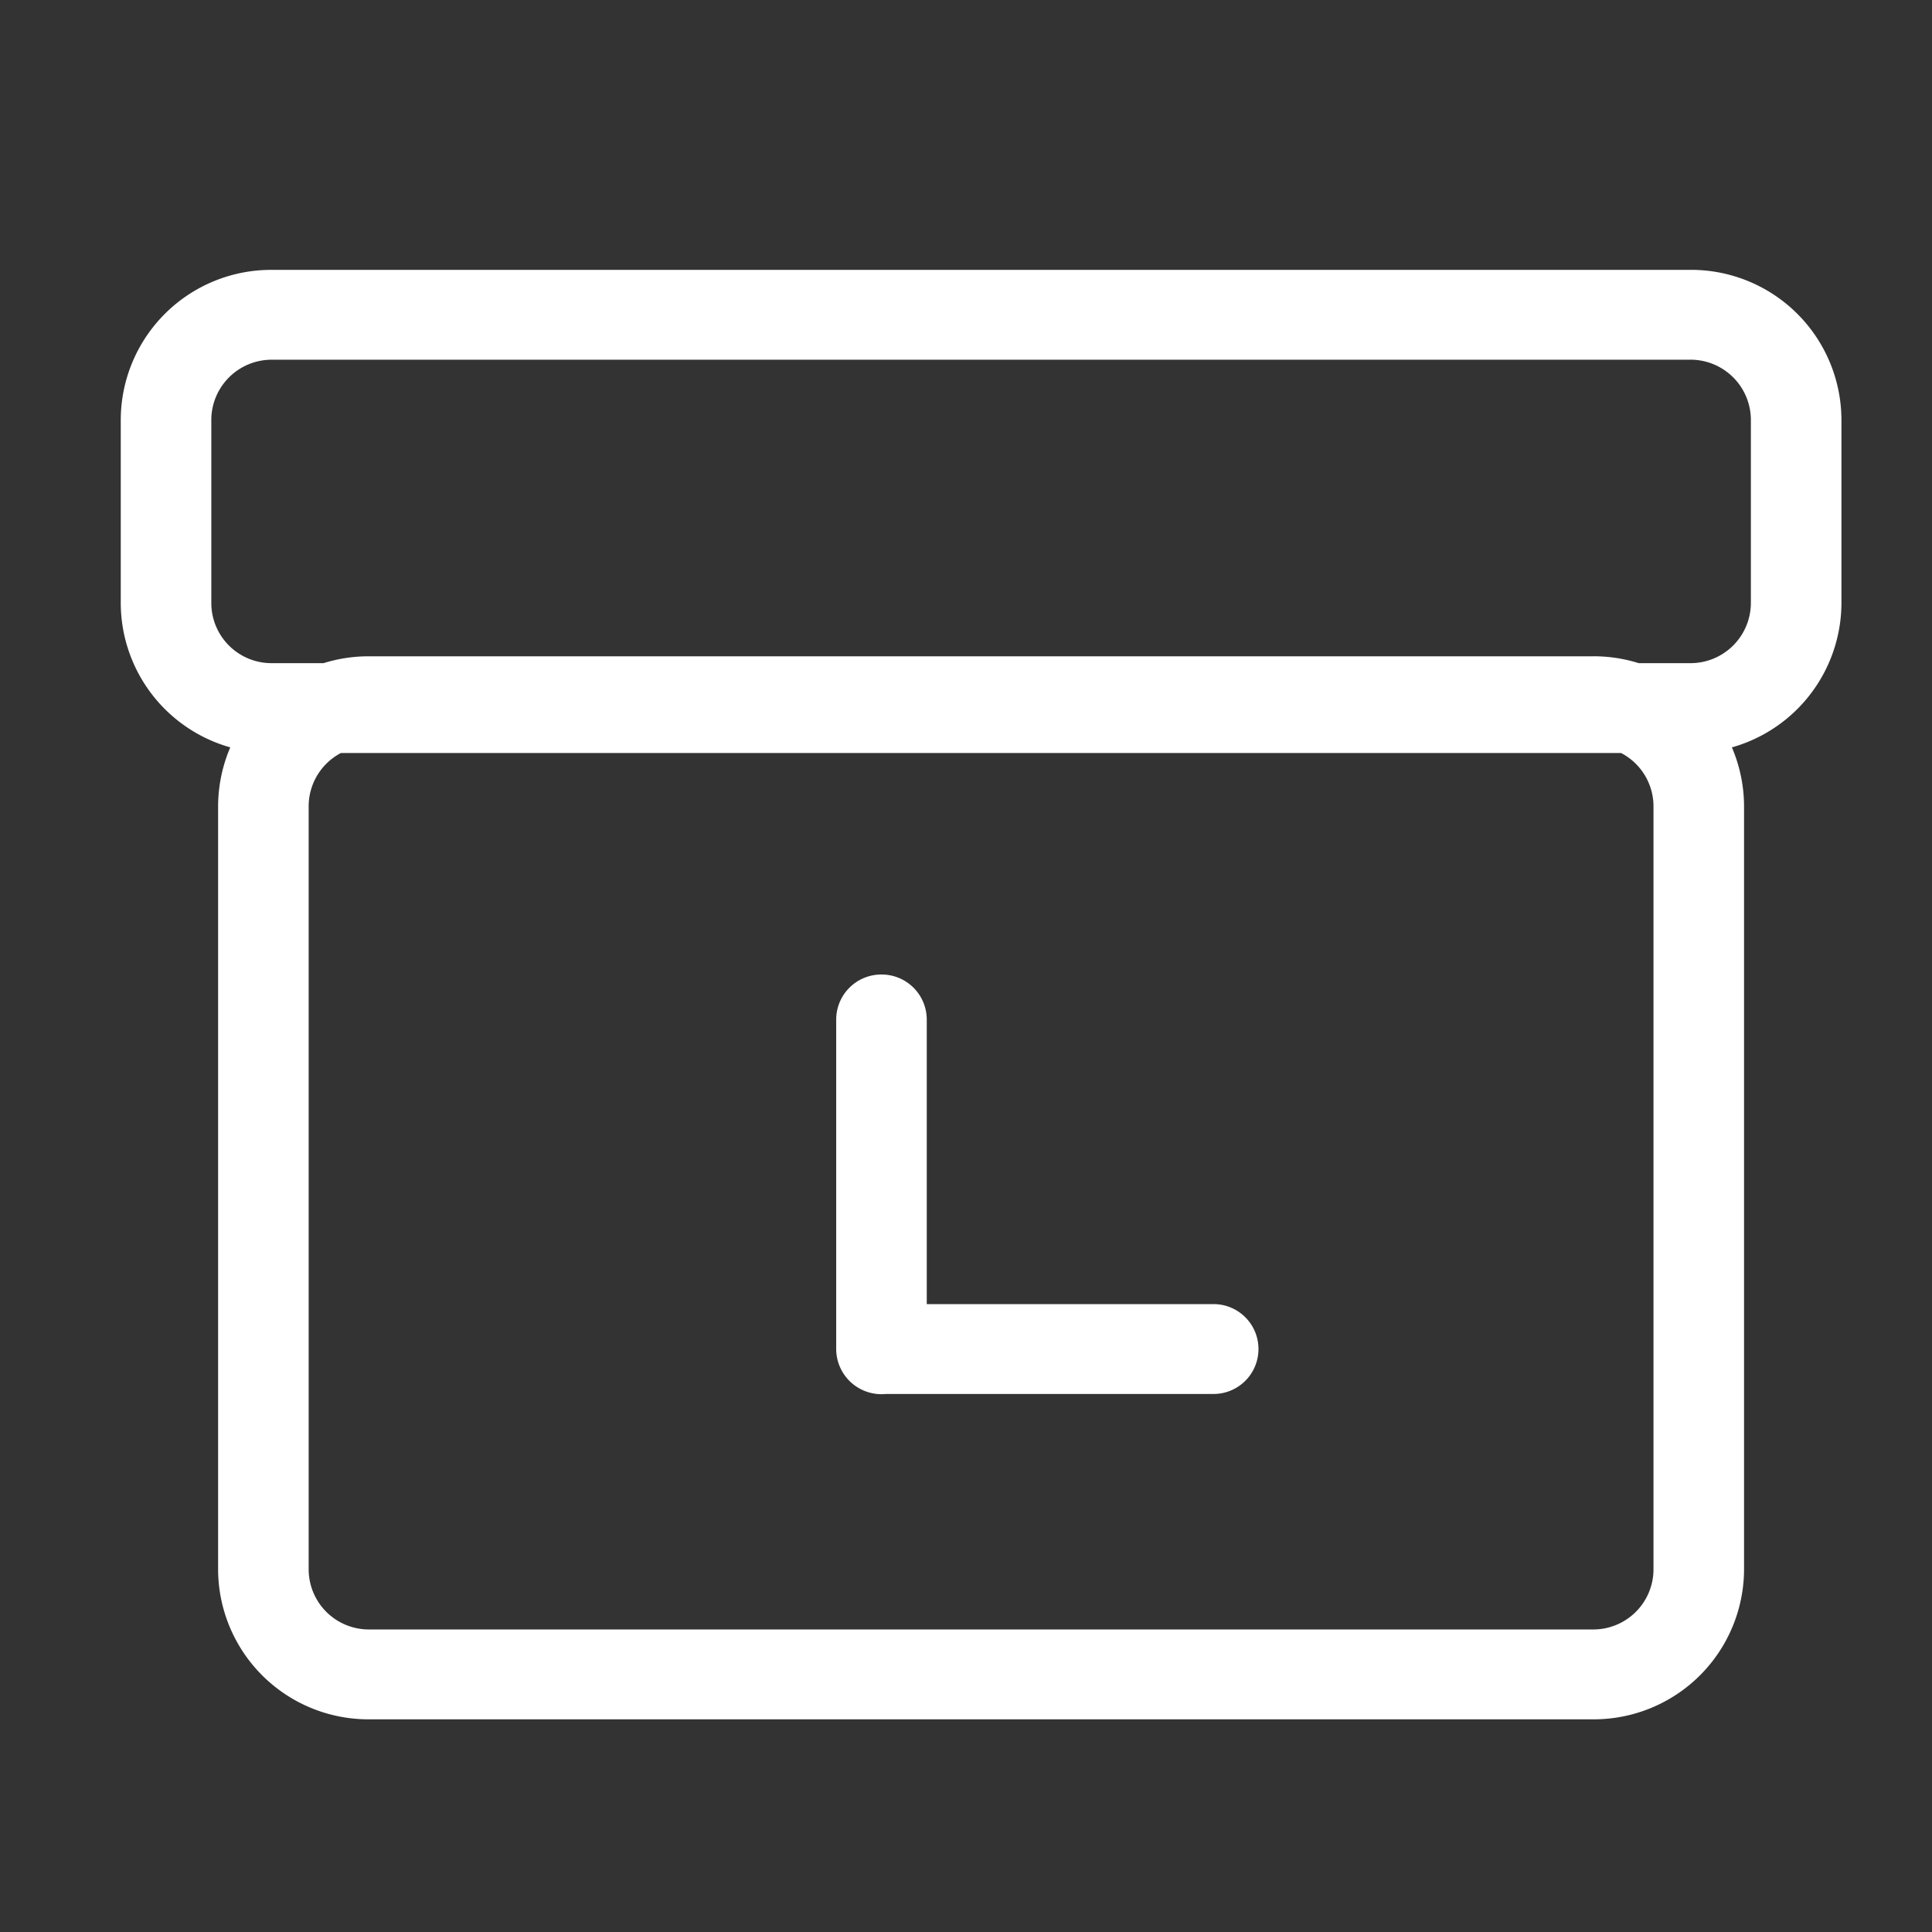
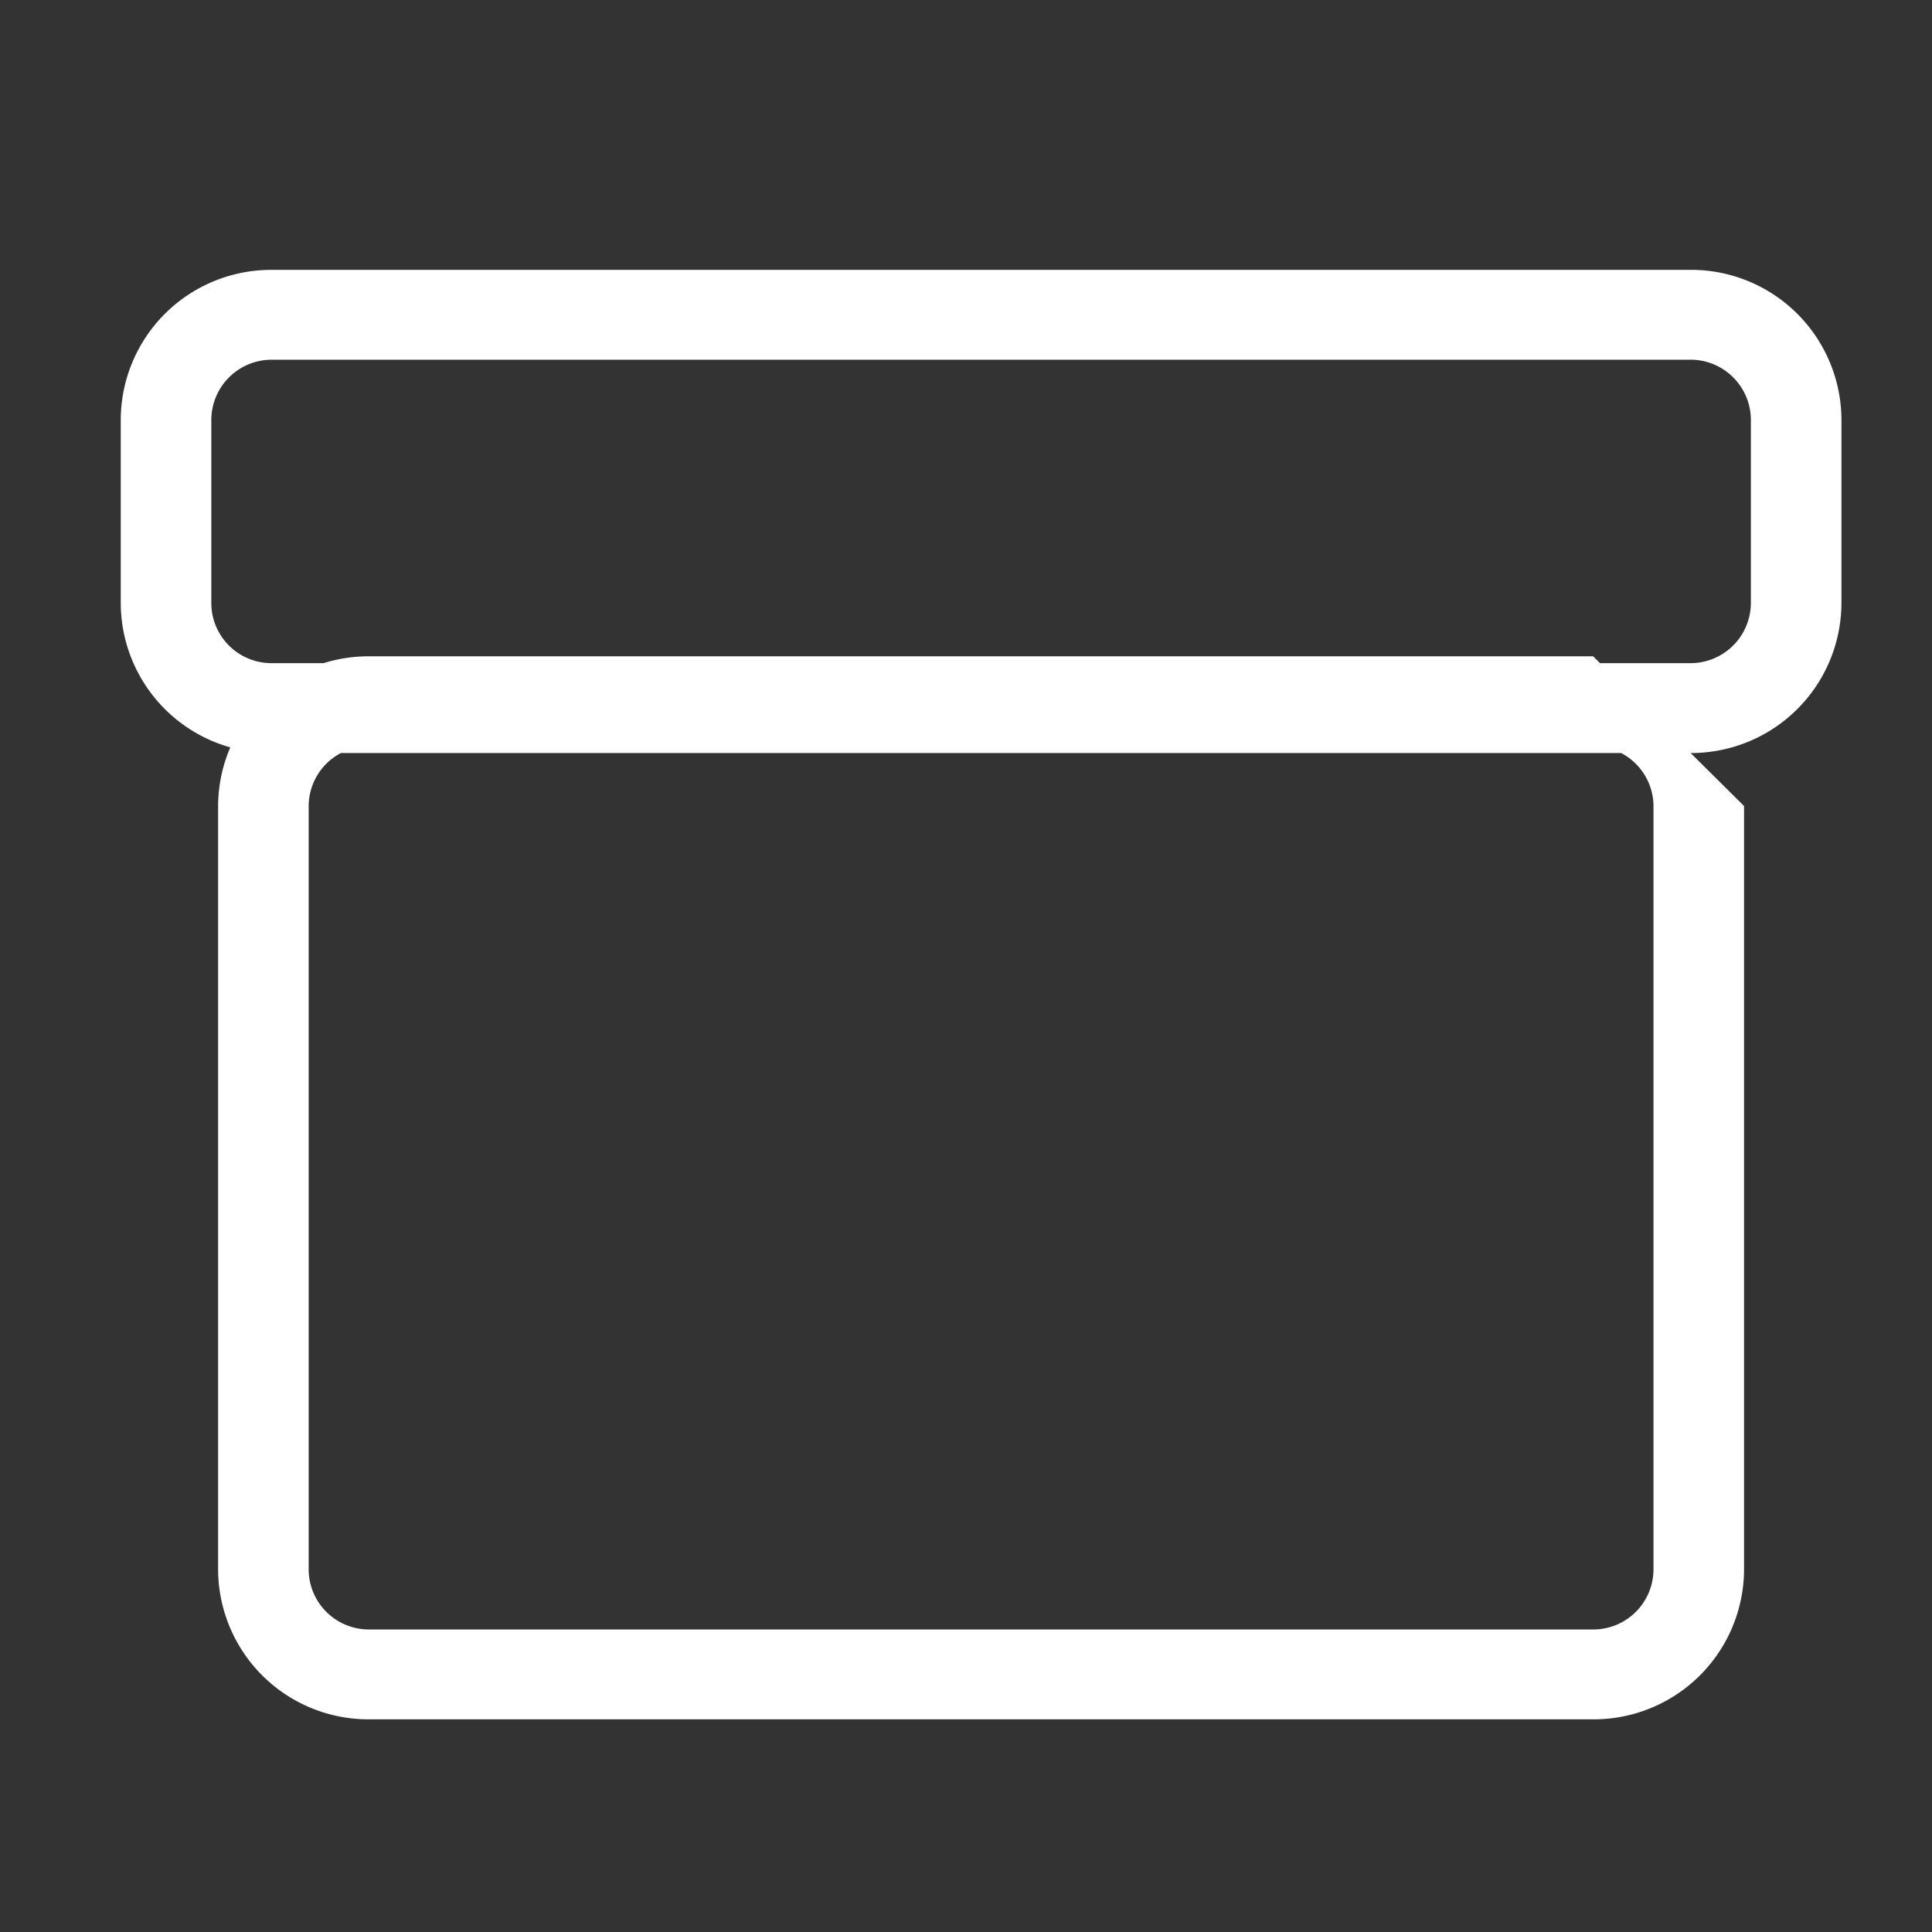
<svg xmlns="http://www.w3.org/2000/svg" class="icon" viewBox="0 0 1024 1024" width="150" height="150">
  <rect x="0" y="0" width="1024" height="1024" fill="#333333" stroke="none" />
-   <path d="M896 190.64a32 32 0 0 1 32 31.76v97.344a32 32 0 0 1-32 31.744H144a31.904 31.904 0 0 1-32-31.744V222.4a32 32 0 0 1 32-31.744h752m0-47.616H144a79.696 79.696 0 0 0-80 79.36v97.344a79.696 79.696 0 0 0 80 79.376h752a79.696 79.696 0 0 0 80-79.376V222.4a79.696 79.696 0 0 0-80-79.376z m-51.616 252.464a31.904 31.904 0 0 1 32 31.728v404.688a31.904 31.904 0 0 1-32 31.728H195.6a31.904 31.904 0 0 1-32-31.728V427.2a31.888 31.888 0 0 1 32-31.728h648.784m0-47.616H195.6a79.68 79.68 0 0 0-80 79.36v404.704a79.68 79.68 0 0 0 80 79.36h648.784a79.68 79.68 0 0 0 80-79.36V427.2a79.68 79.68 0 0 0-80-79.36z" fill="#ffffff" />
-   <path d="M467.2 516.512a23.904 23.904 0 0 0-24 23.808v174.624a24 24 0 0 0 48 0V540.32a23.904 23.904 0 0 0-24-23.808z m176 174.688h-176a23.808 23.808 0 1 0 0 47.632h176a23.808 23.808 0 1 0 0-47.632z" fill="#ffffff" />
+   <path d="M896 190.64a32 32 0 0 1 32 31.76v97.344a32 32 0 0 1-32 31.744H144a31.904 31.904 0 0 1-32-31.744V222.4a32 32 0 0 1 32-31.744h752m0-47.616H144a79.696 79.696 0 0 0-80 79.36v97.344a79.696 79.696 0 0 0 80 79.376h752a79.696 79.696 0 0 0 80-79.376V222.4a79.696 79.696 0 0 0-80-79.376z m-51.616 252.464a31.904 31.904 0 0 1 32 31.728v404.688a31.904 31.904 0 0 1-32 31.728H195.6a31.904 31.904 0 0 1-32-31.728V427.2a31.888 31.888 0 0 1 32-31.728h648.784m0-47.616H195.6a79.68 79.68 0 0 0-80 79.36v404.704a79.68 79.68 0 0 0 80 79.36h648.784a79.68 79.68 0 0 0 80-79.36V427.2z" fill="#ffffff" />
</svg>